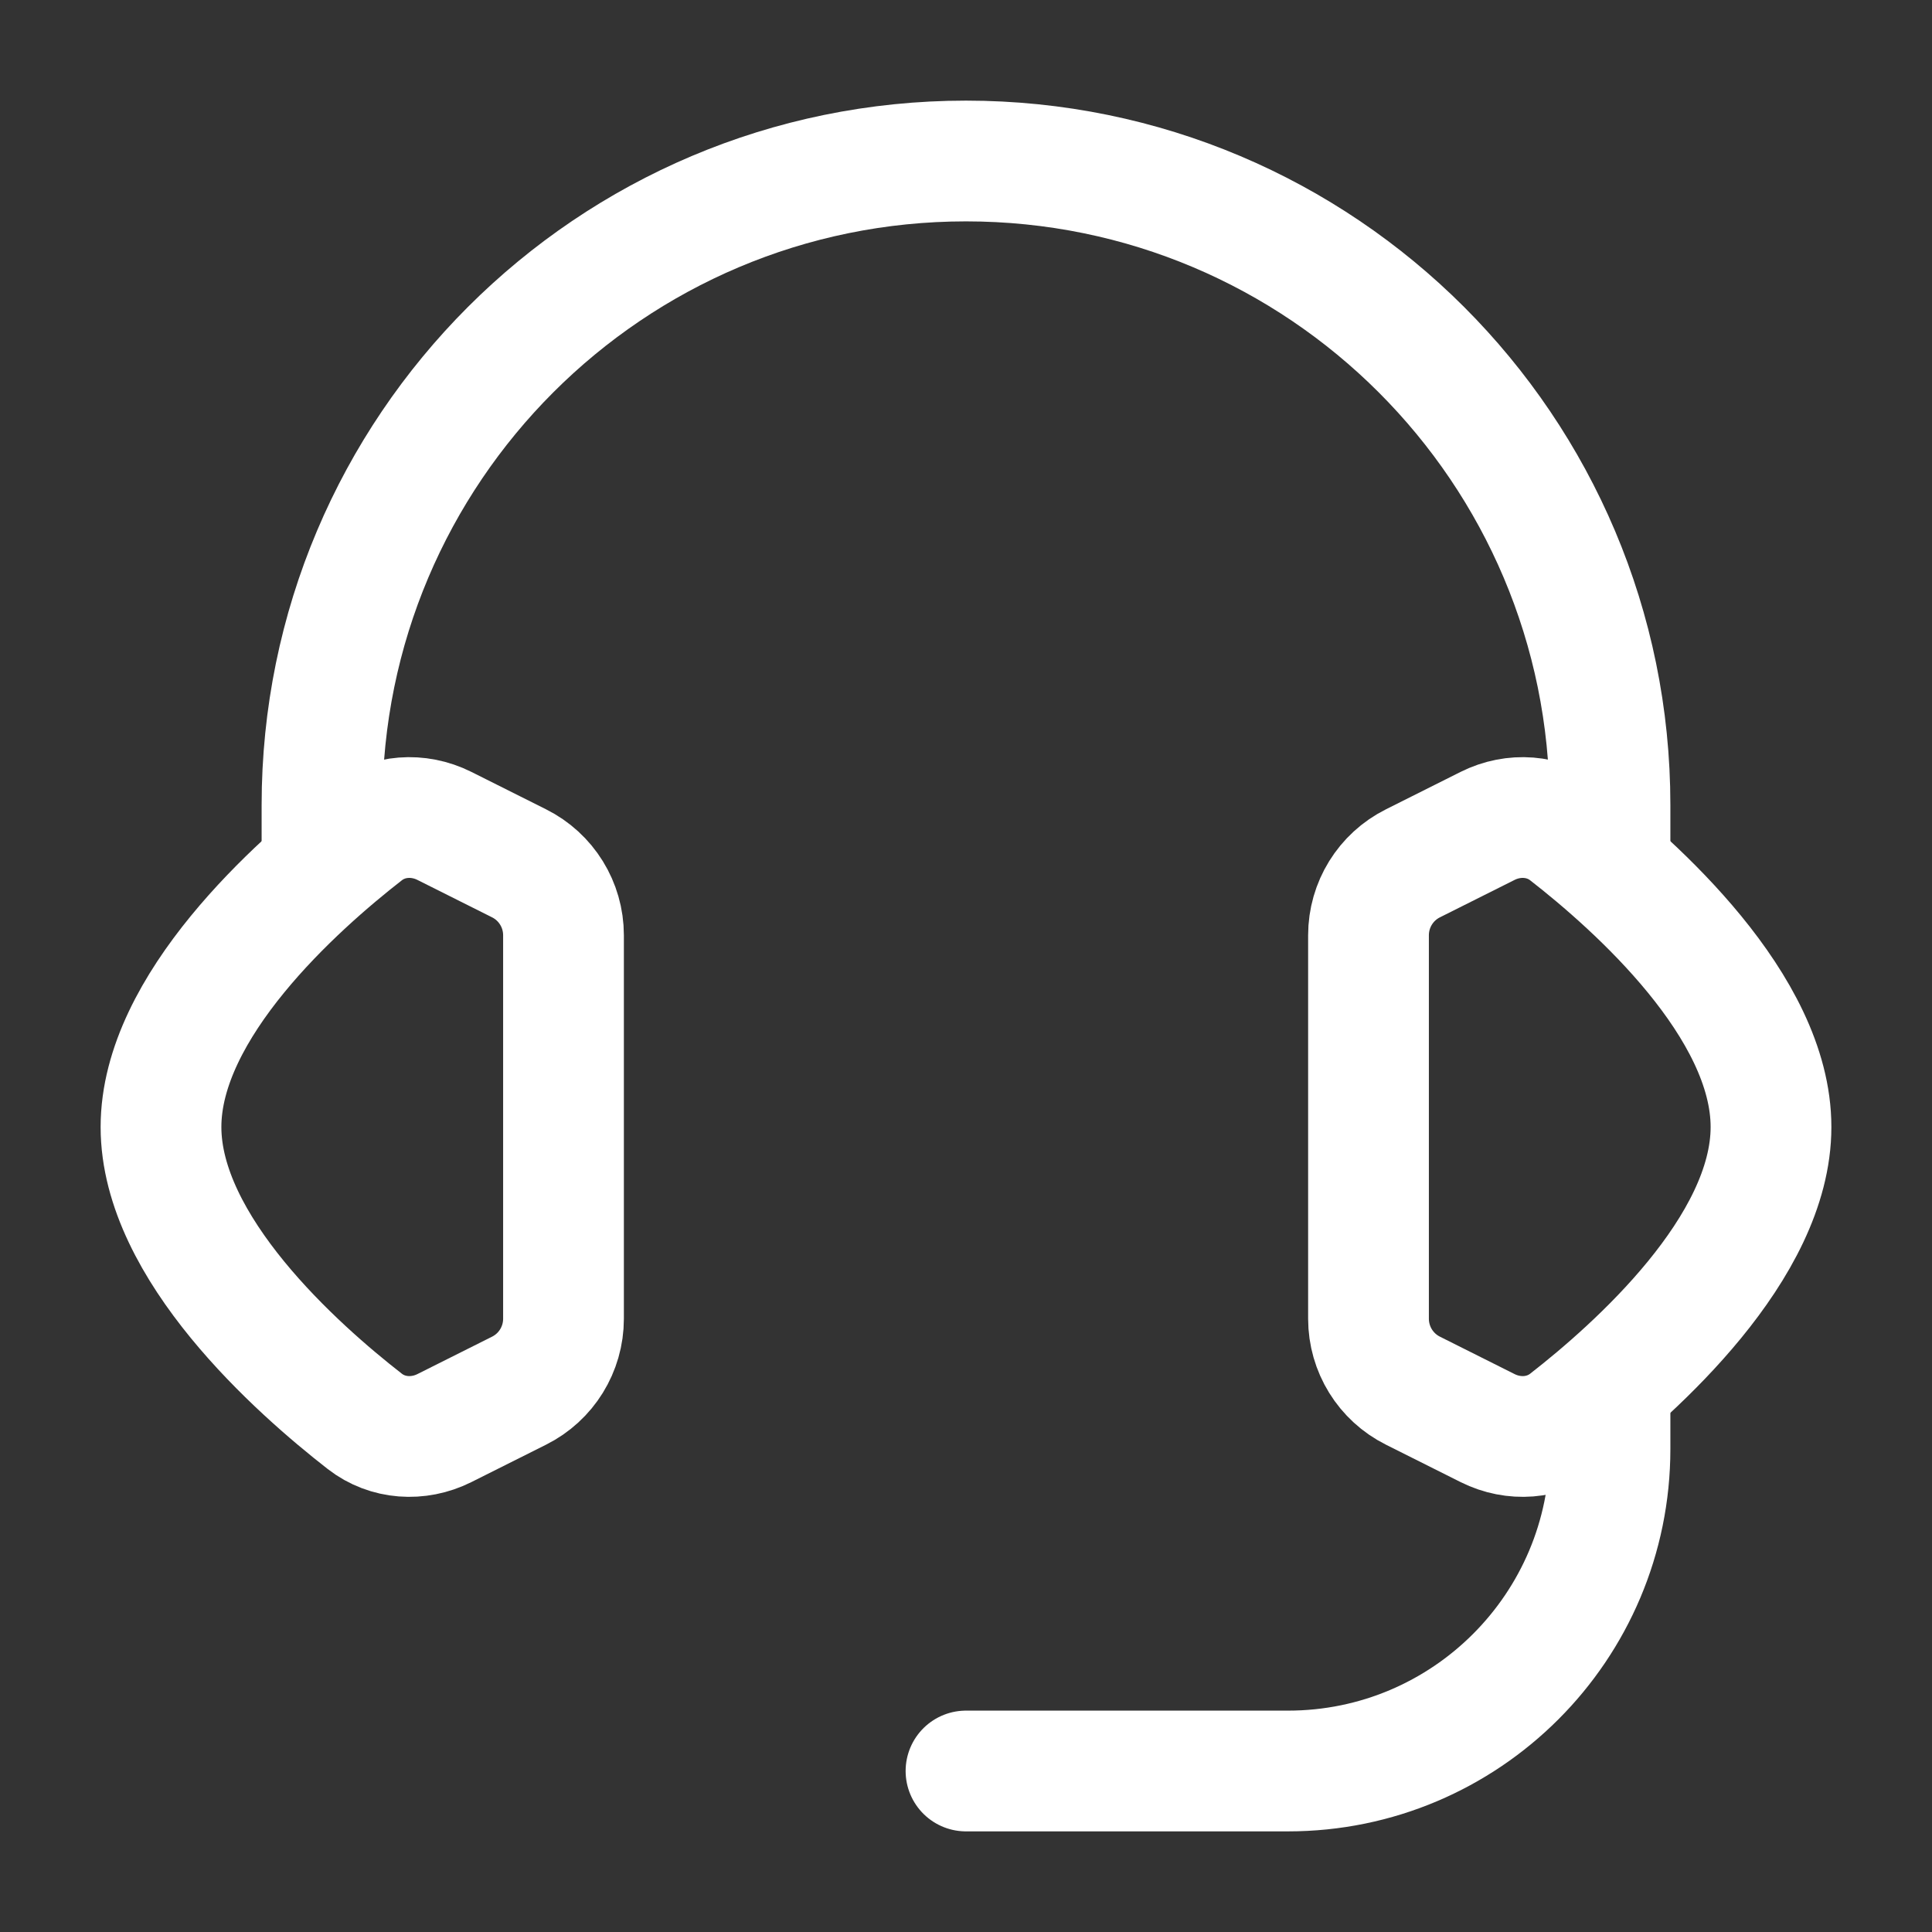
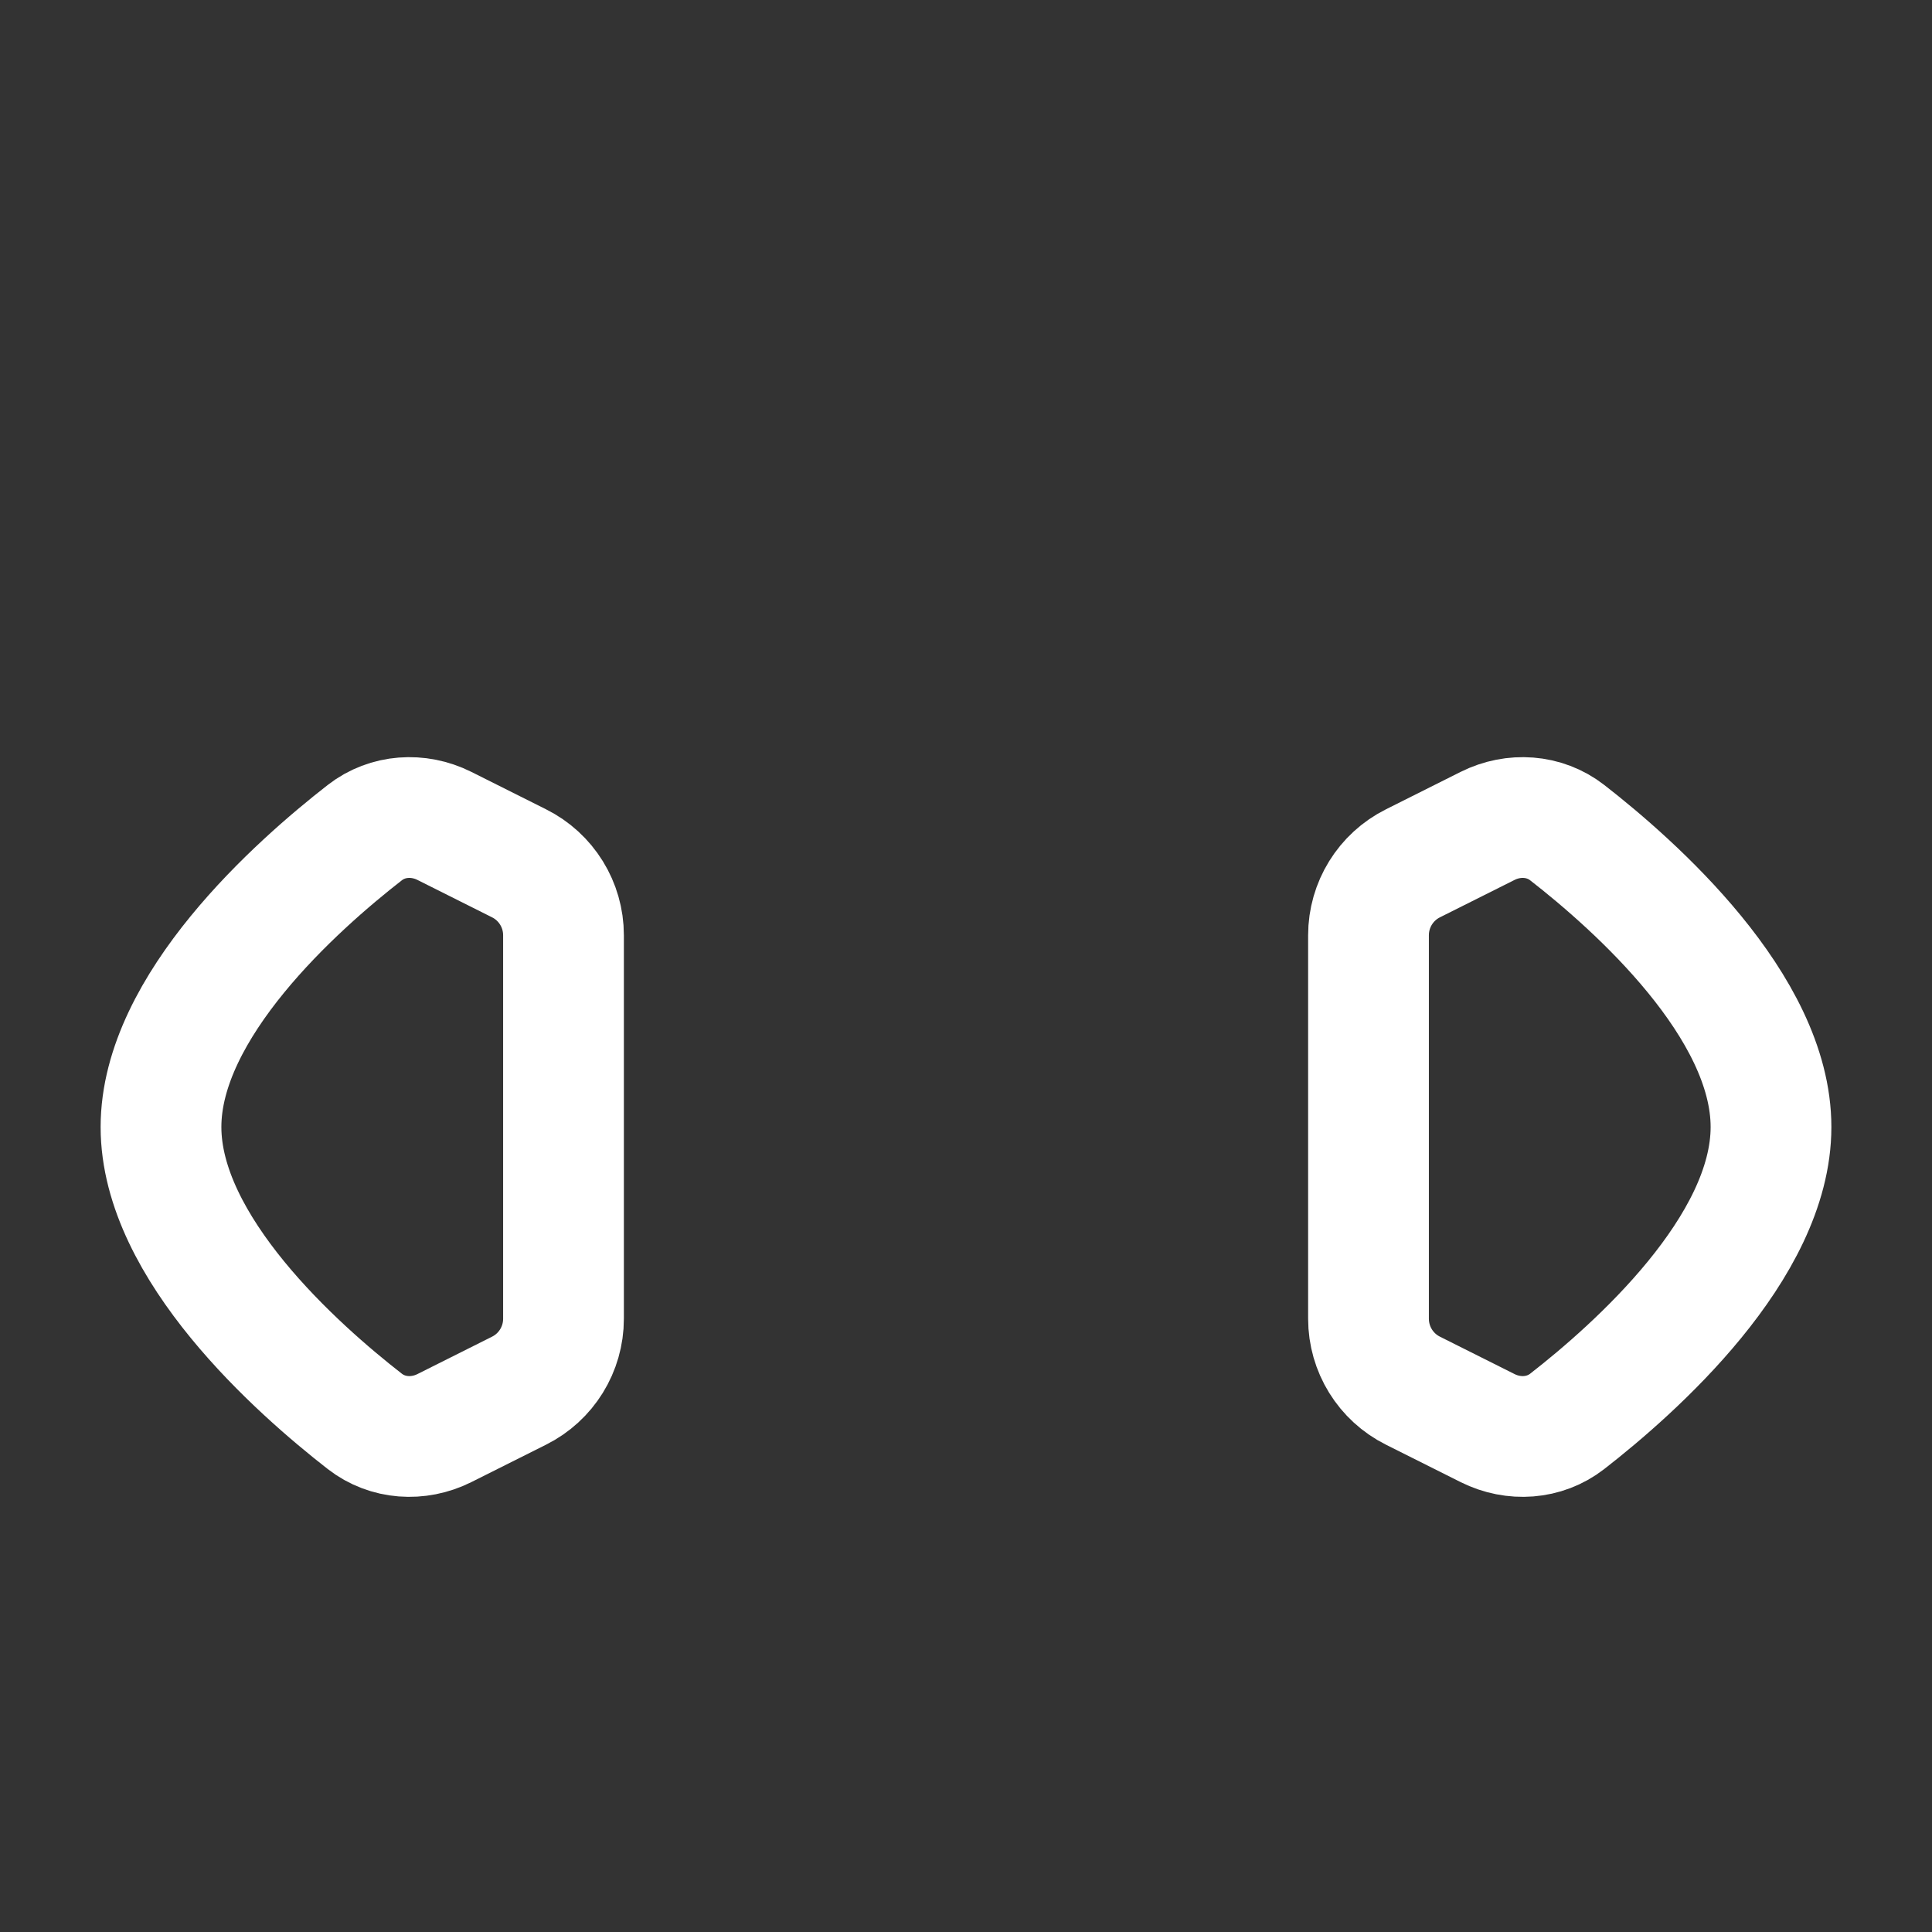
<svg xmlns="http://www.w3.org/2000/svg" viewBox="0 0 24 24" width="20" height="20" color="#ffffff" fill="none">
  <rect x="0" y="0" width="24" height="24" fill="#333333" stroke="none" />
  <path d="M5.519 10.259L6.447 10.724C6.786 10.893 7 11.239 7 11.618V16.382C7 16.761 6.786 17.107 6.447 17.276L5.519 17.741C5.198 17.901 4.815 17.877 4.532 17.657C3.689 17.001 2 15.501 2 14C2 12.499 3.689 10.999 4.532 10.343C4.815 10.123 5.198 10.099 5.519 10.259Z" stroke="currentColor" stroke-width="1.5" stroke-linecap="round" stroke-linejoin="round" />
-   <path d="M4 10.5V10C4 5.582 7.582 2 12 2V2C16.418 2 20 5.582 20 10V10.5" stroke="currentColor" stroke-width="1.5" stroke-linecap="round" stroke-linejoin="round" />
-   <path d="M20 17.5V18C20 20.209 18.209 22 16 22H12" stroke="currentColor" stroke-width="1.5" stroke-linecap="round" stroke-linejoin="round" />
  <path d="M19.468 10.343C19.185 10.123 18.802 10.099 18.481 10.259L17.553 10.724C17.214 10.893 17 11.239 17 11.618V16.382C17 16.761 17.214 17.107 17.553 17.276L18.481 17.741C18.802 17.901 19.185 17.877 19.468 17.657C20.311 17.001 22 15.501 22 14C22 12.499 20.311 10.999 19.468 10.343Z" stroke="currentColor" stroke-width="1.5" stroke-linecap="round" stroke-linejoin="round" />
</svg>